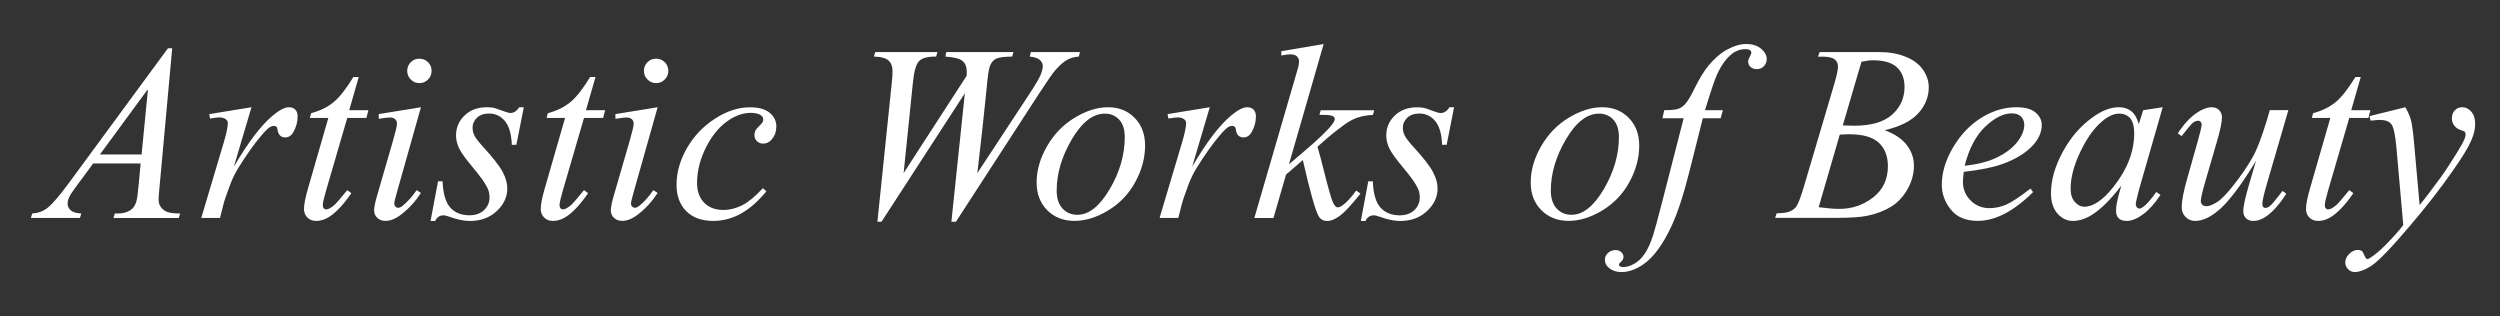
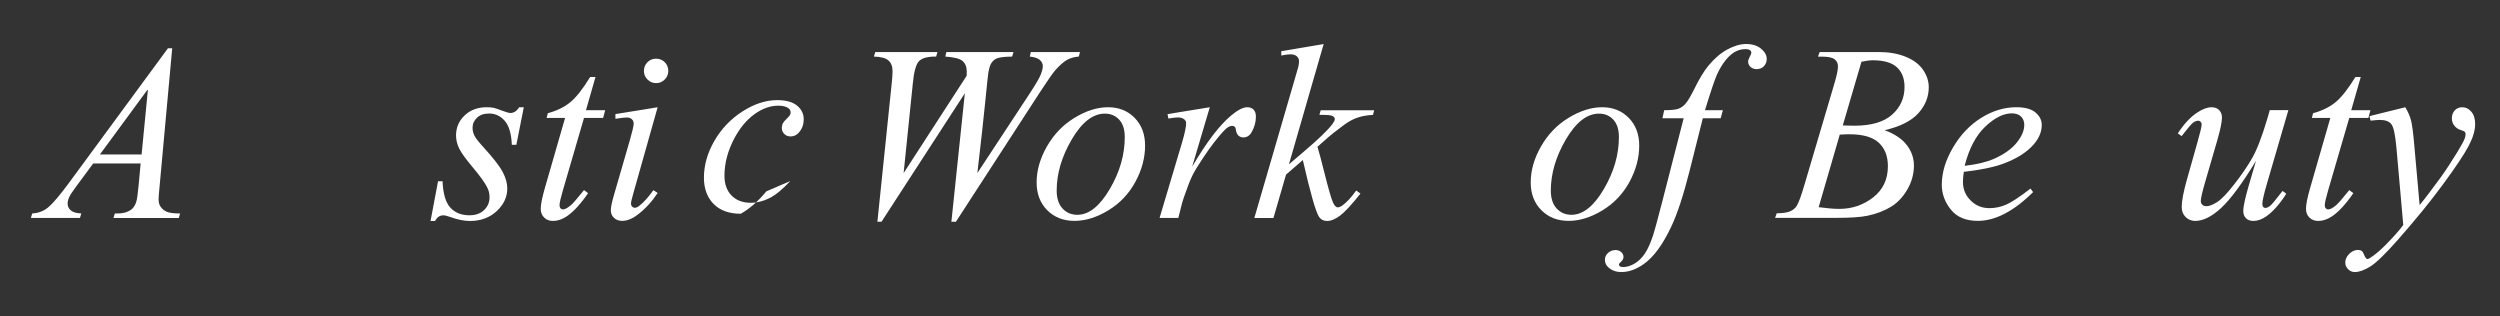
<svg xmlns="http://www.w3.org/2000/svg" version="1.1" id="Layer_1" x="0px" y="0px" viewBox="0 0 473.7 59.88" style="enable-background:new 0 0 473.7 59.88;" xml:space="preserve">
  <rect x="0" y="0" width="473.7" height="59.88" fill="#333333" stroke="none" />
  <style type="text/css">
	.st0{fill:#FFFFFF;}
</style>
  <g>
    <path class="st0" d="M32.63,9.15L30.24,35.3c-0.12,1.22-0.19,2.02-0.19,2.41c0,0.62,0.12,1.09,0.35,1.41   c0.29,0.45,0.69,0.78,1.19,1c0.5,0.22,1.35,0.33,2.54,0.33l-0.26,0.86H21.5l0.26-0.86h0.53c1,0,1.82-0.22,2.46-0.65   c0.45-0.29,0.8-0.78,1.04-1.46c0.17-0.48,0.33-1.61,0.49-3.38l0.37-3.99h-8.99l-3.2,4.33c-0.73,0.97-1.18,1.67-1.37,2.1   c-0.19,0.43-0.28,0.82-0.28,1.19c0,0.49,0.2,0.92,0.6,1.27s1.07,0.55,1.99,0.58l-0.25,0.86h-9.3l0.26-0.86   c1.14-0.05,2.15-0.43,3.02-1.15s2.18-2.25,3.91-4.6L31.82,9.15H32.63z M28.04,16.87l-9.11,12.4h7.9L28.04,16.87z" />
-     <path class="st0" d="M39.65,21.62l8-1.3l-3.34,11.27c2.7-4.62,5.16-7.85,7.37-9.69c1.25-1.05,2.27-1.58,3.06-1.58   c0.51,0,0.91,0.15,1.21,0.45s0.44,0.74,0.44,1.31c0,1.02-0.26,1.99-0.79,2.92c-0.37,0.69-0.9,1.04-1.6,1.04   c-0.36,0-0.66-0.12-0.92-0.35c-0.25-0.23-0.41-0.59-0.48-1.07c-0.03-0.29-0.1-0.49-0.21-0.58c-0.12-0.12-0.27-0.19-0.44-0.19   c-0.26,0-0.51,0.06-0.74,0.19c-0.4,0.22-1.01,0.82-1.83,1.81c-1.28,1.51-2.67,3.48-4.17,5.89c-0.65,1.02-1.21,2.17-1.67,3.45   c-0.65,1.76-1.02,2.82-1.11,3.18l-0.74,2.92h-3.55l4.29-14.4c0.49-1.67,0.74-2.86,0.74-3.57c0-0.28-0.12-0.51-0.35-0.7   c-0.31-0.25-0.72-0.37-1.23-0.37c-0.32,0-0.92,0.07-1.79,0.21L39.65,21.62z" />
-     <path class="st0" d="M67.98,14.57l-1.81,6.31h3.64l-0.39,1.46H65.8l-3.99,13.68c-0.43,1.47-0.65,2.42-0.65,2.85   c0,0.26,0.06,0.46,0.19,0.6c0.12,0.14,0.27,0.21,0.44,0.21c0.39,0,0.9-0.27,1.53-0.81c0.37-0.31,1.2-1.26,2.48-2.85l0.77,0.58   c-1.42,2.07-2.77,3.53-4.03,4.38c-0.87,0.59-1.74,0.88-2.62,0.88c-0.68,0-1.24-0.21-1.67-0.64s-0.65-0.97-0.65-1.63   c0-0.83,0.25-2.11,0.74-3.82l3.87-13.42h-3.5l0.23-0.9c1.7-0.46,3.11-1.15,4.24-2.07c1.13-0.92,2.39-2.52,3.78-4.79H67.98z" />
-     <path class="st0" d="M79.76,20.32l-4.59,16.25c-0.31,1.1-0.46,1.75-0.46,1.97c0,0.25,0.07,0.45,0.22,0.6   c0.15,0.16,0.32,0.23,0.52,0.23c0.23,0,0.51-0.12,0.83-0.37c0.88-0.7,1.77-1.68,2.67-2.97l0.81,0.53   c-1.05,1.61-2.29,2.96-3.71,4.06c-1.05,0.82-2.06,1.23-3.01,1.23c-0.63,0-1.15-0.19-1.55-0.57c-0.4-0.38-0.6-0.85-0.6-1.43   c0-0.57,0.19-1.52,0.58-2.85l3.01-10.39c0.49-1.7,0.74-2.77,0.74-3.2c0-0.34-0.12-0.62-0.36-0.83c-0.24-0.22-0.57-0.32-0.99-0.32   c-0.34,0-1.04,0.08-2.11,0.25v-0.9L79.76,20.32z M79.46,11.12c0.65,0,1.2,0.22,1.65,0.67c0.45,0.45,0.67,1,0.67,1.65   c0,0.63-0.23,1.18-0.68,1.63c-0.46,0.46-1,0.68-1.63,0.68c-0.63,0-1.18-0.23-1.63-0.68c-0.46-0.46-0.68-1-0.68-1.63   c0-0.65,0.22-1.2,0.67-1.65S78.81,11.12,79.46,11.12z" />
    <path class="st0" d="M99.25,20.32l-1.41,7.12h-0.86c-0.08-2.07-0.52-3.58-1.32-4.52c-0.8-0.94-1.8-1.41-2.99-1.41   c-0.96,0-1.72,0.26-2.28,0.79c-0.56,0.53-0.85,1.16-0.85,1.9c0,0.51,0.11,1,0.34,1.46c0.22,0.46,0.71,1.11,1.47,1.95   c2.01,2.19,3.31,3.85,3.89,4.96c0.59,1.11,0.88,2.16,0.88,3.15c0,1.61-0.67,3.03-2,4.28c-1.34,1.24-3.03,1.87-5.07,1.87   c-1.11,0-2.4-0.26-3.85-0.79c-0.51-0.19-0.9-0.28-1.18-0.28c-0.7,0-1.22,0.36-1.58,1.07h-0.86L83,34.35h0.86   c0.09,2.35,0.58,4.01,1.46,4.98c0.88,0.97,2.09,1.46,3.62,1.46c1.17,0,2.11-0.33,2.79-0.99c0.69-0.66,1.03-1.46,1.03-2.42   c0-0.62-0.12-1.19-0.37-1.71c-0.43-0.93-1.34-2.21-2.72-3.85c-1.38-1.64-2.27-2.87-2.67-3.69c-0.39-0.82-0.59-1.64-0.59-2.46   c0-1.5,0.54-2.77,1.63-3.8c1.09-1.04,2.49-1.55,4.21-1.55c0.49,0,0.94,0.04,1.34,0.12c0.22,0.05,0.72,0.22,1.52,0.52   c0.8,0.3,1.33,0.45,1.59,0.45c0.66,0,1.22-0.36,1.67-1.09H99.25z" />
    <path class="st0" d="M112.84,14.57l-1.81,6.31h3.64l-0.39,1.46h-3.62l-3.99,13.68c-0.43,1.47-0.65,2.42-0.65,2.85   c0,0.26,0.06,0.46,0.19,0.6c0.12,0.14,0.27,0.21,0.44,0.21c0.39,0,0.9-0.27,1.53-0.81c0.37-0.31,1.2-1.26,2.48-2.85l0.77,0.58   c-1.42,2.07-2.77,3.53-4.03,4.38c-0.87,0.59-1.74,0.88-2.62,0.88c-0.68,0-1.24-0.21-1.67-0.64s-0.65-0.97-0.65-1.63   c0-0.83,0.25-2.11,0.74-3.82l3.87-13.42h-3.5l0.23-0.9c1.7-0.46,3.11-1.15,4.24-2.07c1.13-0.92,2.39-2.52,3.78-4.79H112.84z" />
    <path class="st0" d="M124.61,20.32l-4.59,16.25c-0.31,1.1-0.46,1.75-0.46,1.97c0,0.25,0.07,0.45,0.22,0.6   c0.15,0.16,0.32,0.23,0.52,0.23c0.23,0,0.51-0.12,0.83-0.37c0.88-0.7,1.77-1.68,2.67-2.97l0.81,0.53   c-1.05,1.61-2.29,2.96-3.71,4.06c-1.05,0.82-2.06,1.23-3.01,1.23c-0.63,0-1.15-0.19-1.55-0.57c-0.4-0.38-0.6-0.85-0.6-1.43   c0-0.57,0.19-1.52,0.58-2.85l3.01-10.39c0.49-1.7,0.74-2.77,0.74-3.2c0-0.34-0.12-0.62-0.36-0.83c-0.24-0.22-0.57-0.32-0.99-0.32   c-0.34,0-1.04,0.08-2.11,0.25v-0.9L124.61,20.32z M124.31,11.12c0.65,0,1.2,0.22,1.65,0.67c0.45,0.45,0.67,1,0.67,1.65   c0,0.63-0.23,1.18-0.68,1.63c-0.46,0.46-1,0.68-1.63,0.68c-0.63,0-1.18-0.23-1.63-0.68c-0.46-0.46-0.68-1-0.68-1.63   c0-0.65,0.22-1.2,0.67-1.65S123.66,11.12,124.31,11.12z" />
-     <path class="st0" d="M145.22,36.25c-1.61,1.93-3.23,3.35-4.87,4.25s-3.37,1.36-5.19,1.36c-2.19,0-3.91-0.62-5.13-1.85   s-1.84-2.9-1.84-4.98c0-2.36,0.66-4.69,1.98-6.98s3.1-4.15,5.33-5.58c2.23-1.43,4.42-2.14,6.57-2.14c1.68,0,2.94,0.35,3.78,1.05   s1.25,1.56,1.25,2.58c0,0.96-0.29,1.78-0.88,2.46c-0.43,0.53-0.97,0.79-1.6,0.79c-0.48,0-0.88-0.15-1.19-0.46   c-0.32-0.31-0.48-0.7-0.48-1.16c0-0.29,0.06-0.56,0.17-0.81c0.12-0.25,0.35-0.54,0.72-0.89s0.58-0.6,0.66-0.75   c0.08-0.15,0.12-0.32,0.12-0.49c0-0.33-0.15-0.59-0.44-0.81c-0.45-0.31-1.08-0.46-1.9-0.46c-1.51,0-3.01,0.53-4.5,1.6   c-1.48,1.07-2.75,2.58-3.8,4.54c-1.27,2.38-1.9,4.76-1.9,7.14c0,1.58,0.45,2.83,1.34,3.74c0.9,0.92,2.12,1.38,3.66,1.38   c1.19,0,2.37-0.3,3.54-0.89c1.17-0.59,2.48-1.67,3.93-3.23L145.22,36.25z" />
+     <path class="st0" d="M145.22,36.25c-1.61,1.93-3.23,3.35-4.87,4.25c-2.19,0-3.91-0.62-5.13-1.85   s-1.84-2.9-1.84-4.98c0-2.36,0.66-4.69,1.98-6.98s3.1-4.15,5.33-5.58c2.23-1.43,4.42-2.14,6.57-2.14c1.68,0,2.94,0.35,3.78,1.05   s1.25,1.56,1.25,2.58c0,0.96-0.29,1.78-0.88,2.46c-0.43,0.53-0.97,0.79-1.6,0.79c-0.48,0-0.88-0.15-1.19-0.46   c-0.32-0.31-0.48-0.7-0.48-1.16c0-0.29,0.06-0.56,0.17-0.81c0.12-0.25,0.35-0.54,0.72-0.89s0.58-0.6,0.66-0.75   c0.08-0.15,0.12-0.32,0.12-0.49c0-0.33-0.15-0.59-0.44-0.81c-0.45-0.31-1.08-0.46-1.9-0.46c-1.51,0-3.01,0.53-4.5,1.6   c-1.48,1.07-2.75,2.58-3.8,4.54c-1.27,2.38-1.9,4.76-1.9,7.14c0,1.58,0.45,2.83,1.34,3.74c0.9,0.92,2.12,1.38,3.66,1.38   c1.19,0,2.37-0.3,3.54-0.89c1.17-0.59,2.48-1.67,3.93-3.23L145.22,36.25z" />
    <path class="st0" d="M166.25,42.02l2.71-26.2c0.11-1,0.16-1.78,0.16-2.32c0-0.9-0.25-1.58-0.77-2.04   c-0.51-0.46-1.43-0.71-2.76-0.74l0.26-0.86h11.78l-0.25,0.86c-1.58-0.02-2.65,0.27-3.23,0.85s-0.98,2-1.19,4.25l-1.74,16.97   l11.94-18.43c0.02-0.31,0.02-0.57,0.02-0.79c0-0.87-0.25-1.53-0.77-1.99c-0.51-0.46-1.61-0.75-3.29-0.86l0.19-0.86h12.73   l-0.26,0.86c-1.47,0.02-2.46,0.14-2.97,0.37c-0.37,0.17-0.68,0.44-0.94,0.82s-0.46,1.02-0.61,1.94c-0.05,0.26-0.24,2.06-0.57,5.38   c-0.33,3.32-0.83,7.84-1.5,13.56l9.94-15.11c1.08-1.65,1.76-2.81,2.04-3.48c0.28-0.66,0.42-1.23,0.42-1.69   c0-0.43-0.19-0.81-0.56-1.15c-0.37-0.33-1-0.54-1.9-0.64l0.19-0.86h9.32l-0.23,0.86c-0.82,0.06-1.55,0.26-2.18,0.6   c-0.63,0.34-1.38,0.99-2.25,1.95c-0.49,0.56-1.51,2.02-3.06,4.4l-15.79,24.34h-0.86l2.55-24.34l-15.79,24.34H166.25z" />
    <path class="st0" d="M216.97,27.58c0,2.32-0.61,4.61-1.84,6.88c-1.23,2.27-2.94,4.07-5.13,5.4s-4.33,1.99-6.4,1.99   c-2.12,0-3.84-0.68-5.18-2.03c-1.34-1.35-2-3.1-2-5.25c0-2.27,0.65-4.55,1.96-6.84c1.31-2.29,3.05-4.09,5.24-5.42   c2.19-1.33,4.3-1.99,6.34-1.99s3.72,0.67,5.04,2.02S216.97,25.43,216.97,27.58z M213.12,25.98c0-1.44-0.35-2.54-1.05-3.3   c-0.7-0.76-1.61-1.15-2.72-1.15c-2.27,0-4.36,1.63-6.27,4.88c-1.91,3.25-2.86,6.49-2.86,9.7c0,1.47,0.37,2.6,1.11,3.4   c0.74,0.8,1.68,1.19,2.81,1.19c2.18,0,4.22-1.62,6.13-4.86S213.12,29.32,213.12,25.98z" />
    <path class="st0" d="M221.23,21.62l8-1.3l-3.34,11.27c2.7-4.62,5.16-7.85,7.37-9.69c1.25-1.05,2.27-1.58,3.06-1.58   c0.51,0,0.91,0.15,1.21,0.45c0.29,0.3,0.44,0.74,0.44,1.31c0,1.02-0.26,1.99-0.79,2.92c-0.37,0.69-0.9,1.04-1.6,1.04   c-0.36,0-0.66-0.12-0.92-0.35c-0.25-0.23-0.41-0.59-0.48-1.07c-0.03-0.29-0.1-0.49-0.21-0.58c-0.12-0.12-0.27-0.19-0.44-0.19   c-0.26,0-0.51,0.06-0.74,0.19c-0.4,0.22-1.01,0.82-1.83,1.81c-1.28,1.51-2.67,3.48-4.17,5.89c-0.65,1.02-1.21,2.17-1.67,3.45   c-0.65,1.76-1.02,2.82-1.11,3.18l-0.74,2.92h-3.55l4.29-14.4c0.49-1.67,0.74-2.86,0.74-3.57c0-0.28-0.12-0.51-0.35-0.7   c-0.31-0.25-0.72-0.37-1.23-0.37c-0.32,0-0.92,0.07-1.79,0.21L221.23,21.62z" />
    <path class="st0" d="M250.81,8.34l-6.58,22.79l2.64-2.25c2.89-2.44,4.77-4.25,5.63-5.42c0.28-0.39,0.42-0.68,0.42-0.88   c0-0.14-0.05-0.27-0.14-0.39c-0.09-0.12-0.27-0.22-0.54-0.3c-0.27-0.08-0.75-0.12-1.43-0.12H250l0.25-0.88h10.13l-0.23,0.88   c-1.16,0.06-2.16,0.24-3,0.54c-0.84,0.3-1.66,0.75-2.45,1.33c-1.56,1.16-2.59,1.96-3.08,2.41l-1.99,1.76   c0.34,1.11,0.76,2.67,1.25,4.66c0.83,3.31,1.4,5.27,1.69,5.89c0.29,0.62,0.59,0.93,0.9,0.93c0.26,0,0.57-0.13,0.93-0.39   c0.8-0.59,1.66-1.52,2.57-2.8l0.81,0.58c-1.68,2.12-2.97,3.51-3.87,4.18c-0.9,0.67-1.71,1.01-2.46,1.01   c-0.65,0-1.15-0.25-1.51-0.77c-0.62-0.91-1.65-4.5-3.08-10.78l-3.18,2.76l-2.39,8.23h-3.62l7.7-26.45l0.65-2.25   c0.08-0.39,0.12-0.73,0.12-1.02c0-0.37-0.14-0.68-0.43-0.93c-0.29-0.25-0.7-0.37-1.24-0.37c-0.36,0-0.92,0.08-1.69,0.23V9.7   L250.81,8.34z" />
-     <path class="st0" d="M275.52,20.32l-1.41,7.12h-0.86c-0.08-2.07-0.52-3.58-1.32-4.52s-1.8-1.41-2.99-1.41   c-0.96,0-1.72,0.26-2.28,0.79c-0.56,0.53-0.85,1.16-0.85,1.9c0,0.51,0.11,1,0.34,1.46s0.71,1.11,1.47,1.95   c2.01,2.19,3.31,3.85,3.89,4.96c0.59,1.11,0.88,2.16,0.88,3.15c0,1.61-0.67,3.03-2.01,4.28s-3.03,1.87-5.06,1.87   c-1.11,0-2.4-0.26-3.85-0.79c-0.51-0.19-0.9-0.28-1.18-0.28c-0.7,0-1.22,0.36-1.58,1.07h-0.86l1.41-7.51h0.86   c0.09,2.35,0.58,4.01,1.46,4.98s2.09,1.46,3.62,1.46c1.17,0,2.11-0.33,2.79-0.99s1.03-1.46,1.03-2.42c0-0.62-0.12-1.19-0.37-1.71   c-0.43-0.93-1.34-2.21-2.72-3.85c-1.38-1.64-2.27-2.87-2.67-3.69c-0.39-0.82-0.59-1.64-0.59-2.46c0-1.5,0.54-2.77,1.63-3.8   c1.09-1.04,2.49-1.55,4.21-1.55c0.5,0,0.94,0.04,1.34,0.12c0.22,0.05,0.72,0.22,1.52,0.52c0.8,0.3,1.33,0.45,1.59,0.45   c0.66,0,1.22-0.36,1.67-1.09H275.52z" />
    <path class="st0" d="M310.6,27.58c0,2.32-0.61,4.61-1.84,6.88c-1.23,2.27-2.94,4.07-5.13,5.4c-2.2,1.33-4.33,1.99-6.4,1.99   c-2.12,0-3.84-0.68-5.18-2.03c-1.34-1.35-2.01-3.1-2.01-5.25c0-2.27,0.65-4.55,1.96-6.84c1.31-2.29,3.05-4.09,5.24-5.42   c2.19-1.33,4.3-1.99,6.34-1.99s3.72,0.67,5.04,2.02S310.6,25.43,310.6,27.58z M306.75,25.98c0-1.44-0.35-2.54-1.05-3.3   c-0.7-0.76-1.61-1.15-2.72-1.15c-2.27,0-4.36,1.63-6.27,4.88c-1.91,3.25-2.86,6.49-2.86,9.7c0,1.47,0.37,2.6,1.11,3.4   c0.74,0.8,1.68,1.19,2.8,1.19c2.18,0,4.22-1.62,6.13-4.86C305.79,32.6,306.75,29.32,306.75,25.98z" />
    <path class="st0" d="M326.45,20.88l-0.42,1.53h-3.38l-2.55,10.13c-1.13,4.47-2.26,7.92-3.41,10.36c-1.62,3.45-3.37,5.83-5.24,7.14   c-1.42,1-2.84,1.51-4.26,1.51c-0.93,0-1.72-0.28-2.37-0.83c-0.48-0.39-0.72-0.89-0.72-1.51c0-0.5,0.2-0.92,0.59-1.29   c0.39-0.36,0.88-0.54,1.45-0.54c0.42,0,0.77,0.13,1.05,0.39s0.43,0.56,0.43,0.9c0,0.34-0.16,0.66-0.49,0.95   c-0.25,0.22-0.37,0.38-0.37,0.49c0,0.14,0.05,0.25,0.16,0.33c0.14,0.11,0.36,0.16,0.65,0.16c0.67,0,1.36-0.21,2.1-0.63   c0.73-0.42,1.39-1.04,1.96-1.87c0.57-0.83,1.11-2.02,1.62-3.58c0.22-0.65,0.8-2.79,1.74-6.42l4.03-15.69H315l0.33-1.53   c1.28,0,2.18-0.09,2.69-0.27c0.51-0.18,0.98-0.52,1.4-1.02c0.42-0.5,0.98-1.44,1.66-2.82c0.91-1.85,1.78-3.29,2.62-4.31   c1.14-1.38,2.34-2.41,3.6-3.09s2.45-1.03,3.56-1.03c1.17,0,2.12,0.3,2.83,0.89c0.71,0.6,1.07,1.24,1.07,1.94   c0,0.54-0.18,1-0.53,1.37s-0.81,0.56-1.37,0.56c-0.48,0-0.87-0.14-1.17-0.42c-0.3-0.28-0.45-0.61-0.45-1c0-0.25,0.1-0.55,0.3-0.92   c0.2-0.36,0.3-0.61,0.3-0.73c0-0.22-0.07-0.38-0.21-0.49c-0.2-0.15-0.49-0.23-0.88-0.23c-0.97,0-1.85,0.31-2.62,0.93   c-1.04,0.82-1.96,2.1-2.78,3.85c-0.42,0.91-1.18,3.18-2.29,6.79H326.45z" />
    <path class="st0" d="M344.47,10.72l0.32-0.86h11.22c1.89,0,3.57,0.29,5.04,0.88c1.48,0.59,2.58,1.41,3.31,2.46   c0.73,1.05,1.1,2.16,1.1,3.34c0,1.81-0.65,3.44-1.96,4.9c-1.31,1.46-3.43,2.54-6.39,3.23c1.9,0.71,3.3,1.65,4.2,2.83   c0.9,1.17,1.34,2.46,1.34,3.87c0,1.56-0.4,3.05-1.21,4.47s-1.83,2.53-3.09,3.31s-2.78,1.37-4.55,1.74   c-1.27,0.26-3.25,0.39-5.93,0.39h-11.52l0.3-0.86c1.21-0.03,2.02-0.15,2.46-0.35c0.62-0.26,1.06-0.61,1.32-1.04   c0.37-0.59,0.87-1.93,1.48-4.03l5.63-19.03c0.48-1.61,0.72-2.74,0.72-3.38c0-0.57-0.21-1.02-0.64-1.36   c-0.43-0.33-1.23-0.5-2.42-0.5C344.94,10.75,344.7,10.74,344.47,10.72z M344.6,39.26c1.67,0.22,2.97,0.32,3.92,0.32   c2.41,0,4.55-0.73,6.41-2.18c1.86-1.45,2.79-3.42,2.79-5.91c0-1.9-0.58-3.38-1.73-4.45s-3.01-1.6-5.58-1.6   c-0.49,0-1.1,0.02-1.81,0.07L344.6,39.26z M349.17,23.77c1,0.03,1.73,0.05,2.18,0.05c3.21,0,5.61-0.7,7.17-2.1   c1.57-1.4,2.35-3.15,2.35-5.25c0-1.59-0.48-2.83-1.44-3.72s-2.49-1.33-4.59-1.33c-0.56,0-1.27,0.09-2.13,0.28L349.17,23.77z" />
    <path class="st0" d="M372.1,32.56c-0.11,0.77-0.16,1.41-0.16,1.92c0,1.38,0.49,2.55,1.46,3.51c0.97,0.97,2.16,1.45,3.55,1.45   c1.11,0,2.18-0.23,3.21-0.68c1.03-0.46,2.55-1.46,4.58-3.03l0.49,0.67c-3.66,3.63-7.16,5.45-10.48,5.45c-2.26,0-3.96-0.71-5.1-2.13   s-1.72-2.99-1.72-4.71c0-2.3,0.71-4.66,2.13-7.07s3.21-4.29,5.36-5.62c2.15-1.34,4.36-2,6.63-2c1.64,0,2.85,0.33,3.64,1   s1.18,1.45,1.18,2.36c0,1.28-0.51,2.51-1.53,3.69c-1.34,1.53-3.32,2.77-5.93,3.71C377.67,31.71,375.23,32.2,372.1,32.56z    M372.26,31.42c2.29-0.26,4.15-0.71,5.59-1.34c1.9-0.85,3.33-1.87,4.28-3.05c0.95-1.18,1.43-2.31,1.43-3.37   c0-0.65-0.21-1.17-0.62-1.58c-0.41-0.4-0.99-0.6-1.75-0.6c-1.58,0-3.25,0.84-5.02,2.51C374.4,25.67,373.09,28.15,372.26,31.42z" />
-     <path class="st0" d="M409.79,20.32l-4.52,15.72l-0.51,2.11c-0.05,0.2-0.07,0.37-0.07,0.51c0,0.25,0.08,0.46,0.23,0.65   c0.12,0.14,0.28,0.21,0.46,0.21c0.2,0,0.46-0.12,0.79-0.37c0.6-0.45,1.41-1.38,2.41-2.78l0.79,0.56c-1.07,1.61-2.16,2.83-3.29,3.67   s-2.17,1.26-3.13,1.26c-0.66,0-1.16-0.17-1.5-0.5s-0.5-0.81-0.5-1.45c0-0.76,0.17-1.75,0.51-2.99l0.49-1.74   c-2.03,2.64-3.89,4.49-5.59,5.54c-1.22,0.76-2.42,1.14-3.59,1.14c-1.13,0-2.1-0.47-2.92-1.4c-0.82-0.94-1.23-2.22-1.23-3.86   c0-2.46,0.74-5.05,2.21-7.78s3.35-4.91,5.62-6.55c1.78-1.3,3.45-1.95,5.03-1.95c0.94,0,1.73,0.25,2.35,0.74   c0.63,0.49,1.1,1.31,1.43,2.46l0.83-2.64L409.79,20.32z M401.54,21.53c-0.99,0-2.04,0.46-3.15,1.39c-1.58,1.31-2.98,3.26-4.21,5.84   s-1.84,4.91-1.84,7c0,1.05,0.26,1.88,0.79,2.49c0.52,0.61,1.13,0.92,1.81,0.92c1.68,0,3.52-1.24,5.49-3.73   c2.64-3.31,3.96-6.7,3.96-10.18c0-1.31-0.25-2.26-0.76-2.85C403.12,21.82,402.42,21.53,401.54,21.53z" />
    <path class="st0" d="M433.6,20.88l-4.03,13.82c-0.6,2.06-0.9,3.35-0.9,3.89c0,0.28,0.05,0.48,0.15,0.61c0.1,0.13,0.24,0.2,0.41,0.2   c0.26,0,0.55-0.12,0.87-0.36c0.32-0.24,1.12-1.19,2.4-2.86l0.7,0.53c-1.22,1.93-2.47,3.35-3.76,4.27   c-0.85,0.59-1.67,0.88-2.46,0.88c-0.6,0-1.07-0.17-1.41-0.51c-0.34-0.34-0.51-0.78-0.51-1.32c0-0.52,0.1-1.22,0.3-2.09   c0.25-1.14,0.95-3.63,2.11-7.46c-2.63,4.31-4.83,7.29-6.6,8.92c-1.77,1.64-3.41,2.46-4.93,2.46c-0.71,0-1.31-0.25-1.81-0.74   c-0.49-0.49-0.74-1.12-0.74-1.88c0-1.16,0.34-2.94,1.02-5.33l2.02-7.16c0.49-1.72,0.74-2.78,0.74-3.2c0-0.19-0.07-0.34-0.2-0.48   c-0.13-0.13-0.27-0.2-0.43-0.2c-0.32,0-0.65,0.12-0.97,0.35c-0.32,0.23-1.06,1.09-2.2,2.57l-0.72-0.51   c1.16-1.79,2.39-3.11,3.69-3.96c0.99-0.66,1.9-1,2.74-1c0.57,0,1.04,0.18,1.4,0.54c0.36,0.36,0.54,0.83,0.54,1.4   c0,0.83-0.31,2.33-0.93,4.47l-2.18,7.49c-0.6,2.04-0.9,3.33-0.9,3.87c0,0.29,0.1,0.53,0.29,0.71c0.19,0.18,0.45,0.27,0.78,0.27   c0.51,0,1.17-0.25,1.99-0.76s1.91-1.64,3.28-3.4c1.37-1.75,2.5-3.4,3.38-4.94c0.89-1.54,1.83-3.98,2.84-7.34l0.51-1.76H433.6z" />
    <path class="st0" d="M447.32,14.57l-1.81,6.31h3.64l-0.39,1.46h-3.62l-3.99,13.68c-0.43,1.47-0.65,2.42-0.65,2.85   c0,0.26,0.06,0.46,0.19,0.6c0.12,0.14,0.27,0.21,0.44,0.21c0.39,0,0.9-0.27,1.53-0.81c0.37-0.31,1.2-1.26,2.48-2.85l0.77,0.58   c-1.42,2.07-2.77,3.53-4.03,4.38c-0.87,0.59-1.74,0.88-2.62,0.88c-0.68,0-1.24-0.21-1.67-0.64c-0.43-0.42-0.65-0.97-0.65-1.63   c0-0.83,0.25-2.11,0.74-3.82l3.87-13.42h-3.5l0.23-0.9c1.7-0.46,3.11-1.15,4.24-2.07c1.13-0.92,2.39-2.52,3.78-4.79H447.32z" />
    <path class="st0" d="M455.76,20.32c0.53,0.9,0.89,1.74,1.09,2.52c0.2,0.78,0.4,2.31,0.6,4.6l1.02,11.41   c0.93-1.11,2.27-2.88,4.03-5.29c0.85-1.17,1.9-2.77,3.15-4.8c0.76-1.24,1.22-2.1,1.39-2.6c0.09-0.25,0.14-0.5,0.14-0.76   c0-0.17-0.05-0.31-0.16-0.42c-0.11-0.11-0.39-0.24-0.85-0.38s-0.83-0.42-1.14-0.81c-0.3-0.39-0.45-0.85-0.45-1.36   c0-0.63,0.19-1.14,0.56-1.53c0.37-0.39,0.83-0.58,1.39-0.58c0.68,0,1.26,0.28,1.74,0.85c0.48,0.56,0.72,1.34,0.72,2.33   c0,1.22-0.42,2.62-1.25,4.18c-0.83,1.57-2.44,3.98-4.82,7.22c-2.38,3.25-5.26,6.78-8.65,10.62c-2.33,2.64-4.06,4.31-5.19,5   c-1.13,0.69-2.09,1.03-2.9,1.03c-0.48,0-0.9-0.18-1.26-0.54s-0.54-0.78-0.54-1.26c0-0.6,0.25-1.15,0.75-1.65   c0.5-0.49,1.05-0.74,1.63-0.74c0.31,0,0.56,0.07,0.76,0.21c0.12,0.08,0.26,0.3,0.41,0.66c0.15,0.36,0.28,0.61,0.41,0.73   c0.08,0.08,0.17,0.12,0.28,0.12c0.09,0,0.25-0.08,0.49-0.23c0.85-0.53,1.84-1.36,2.97-2.5c1.48-1.51,2.58-2.75,3.29-3.71l-1.3-14.7   c-0.22-2.43-0.54-3.9-0.97-4.43s-1.16-0.79-2.18-0.79c-0.32,0-0.9,0.05-1.74,0.14l-0.21-0.86L455.76,20.32z" />
  </g>
</svg>